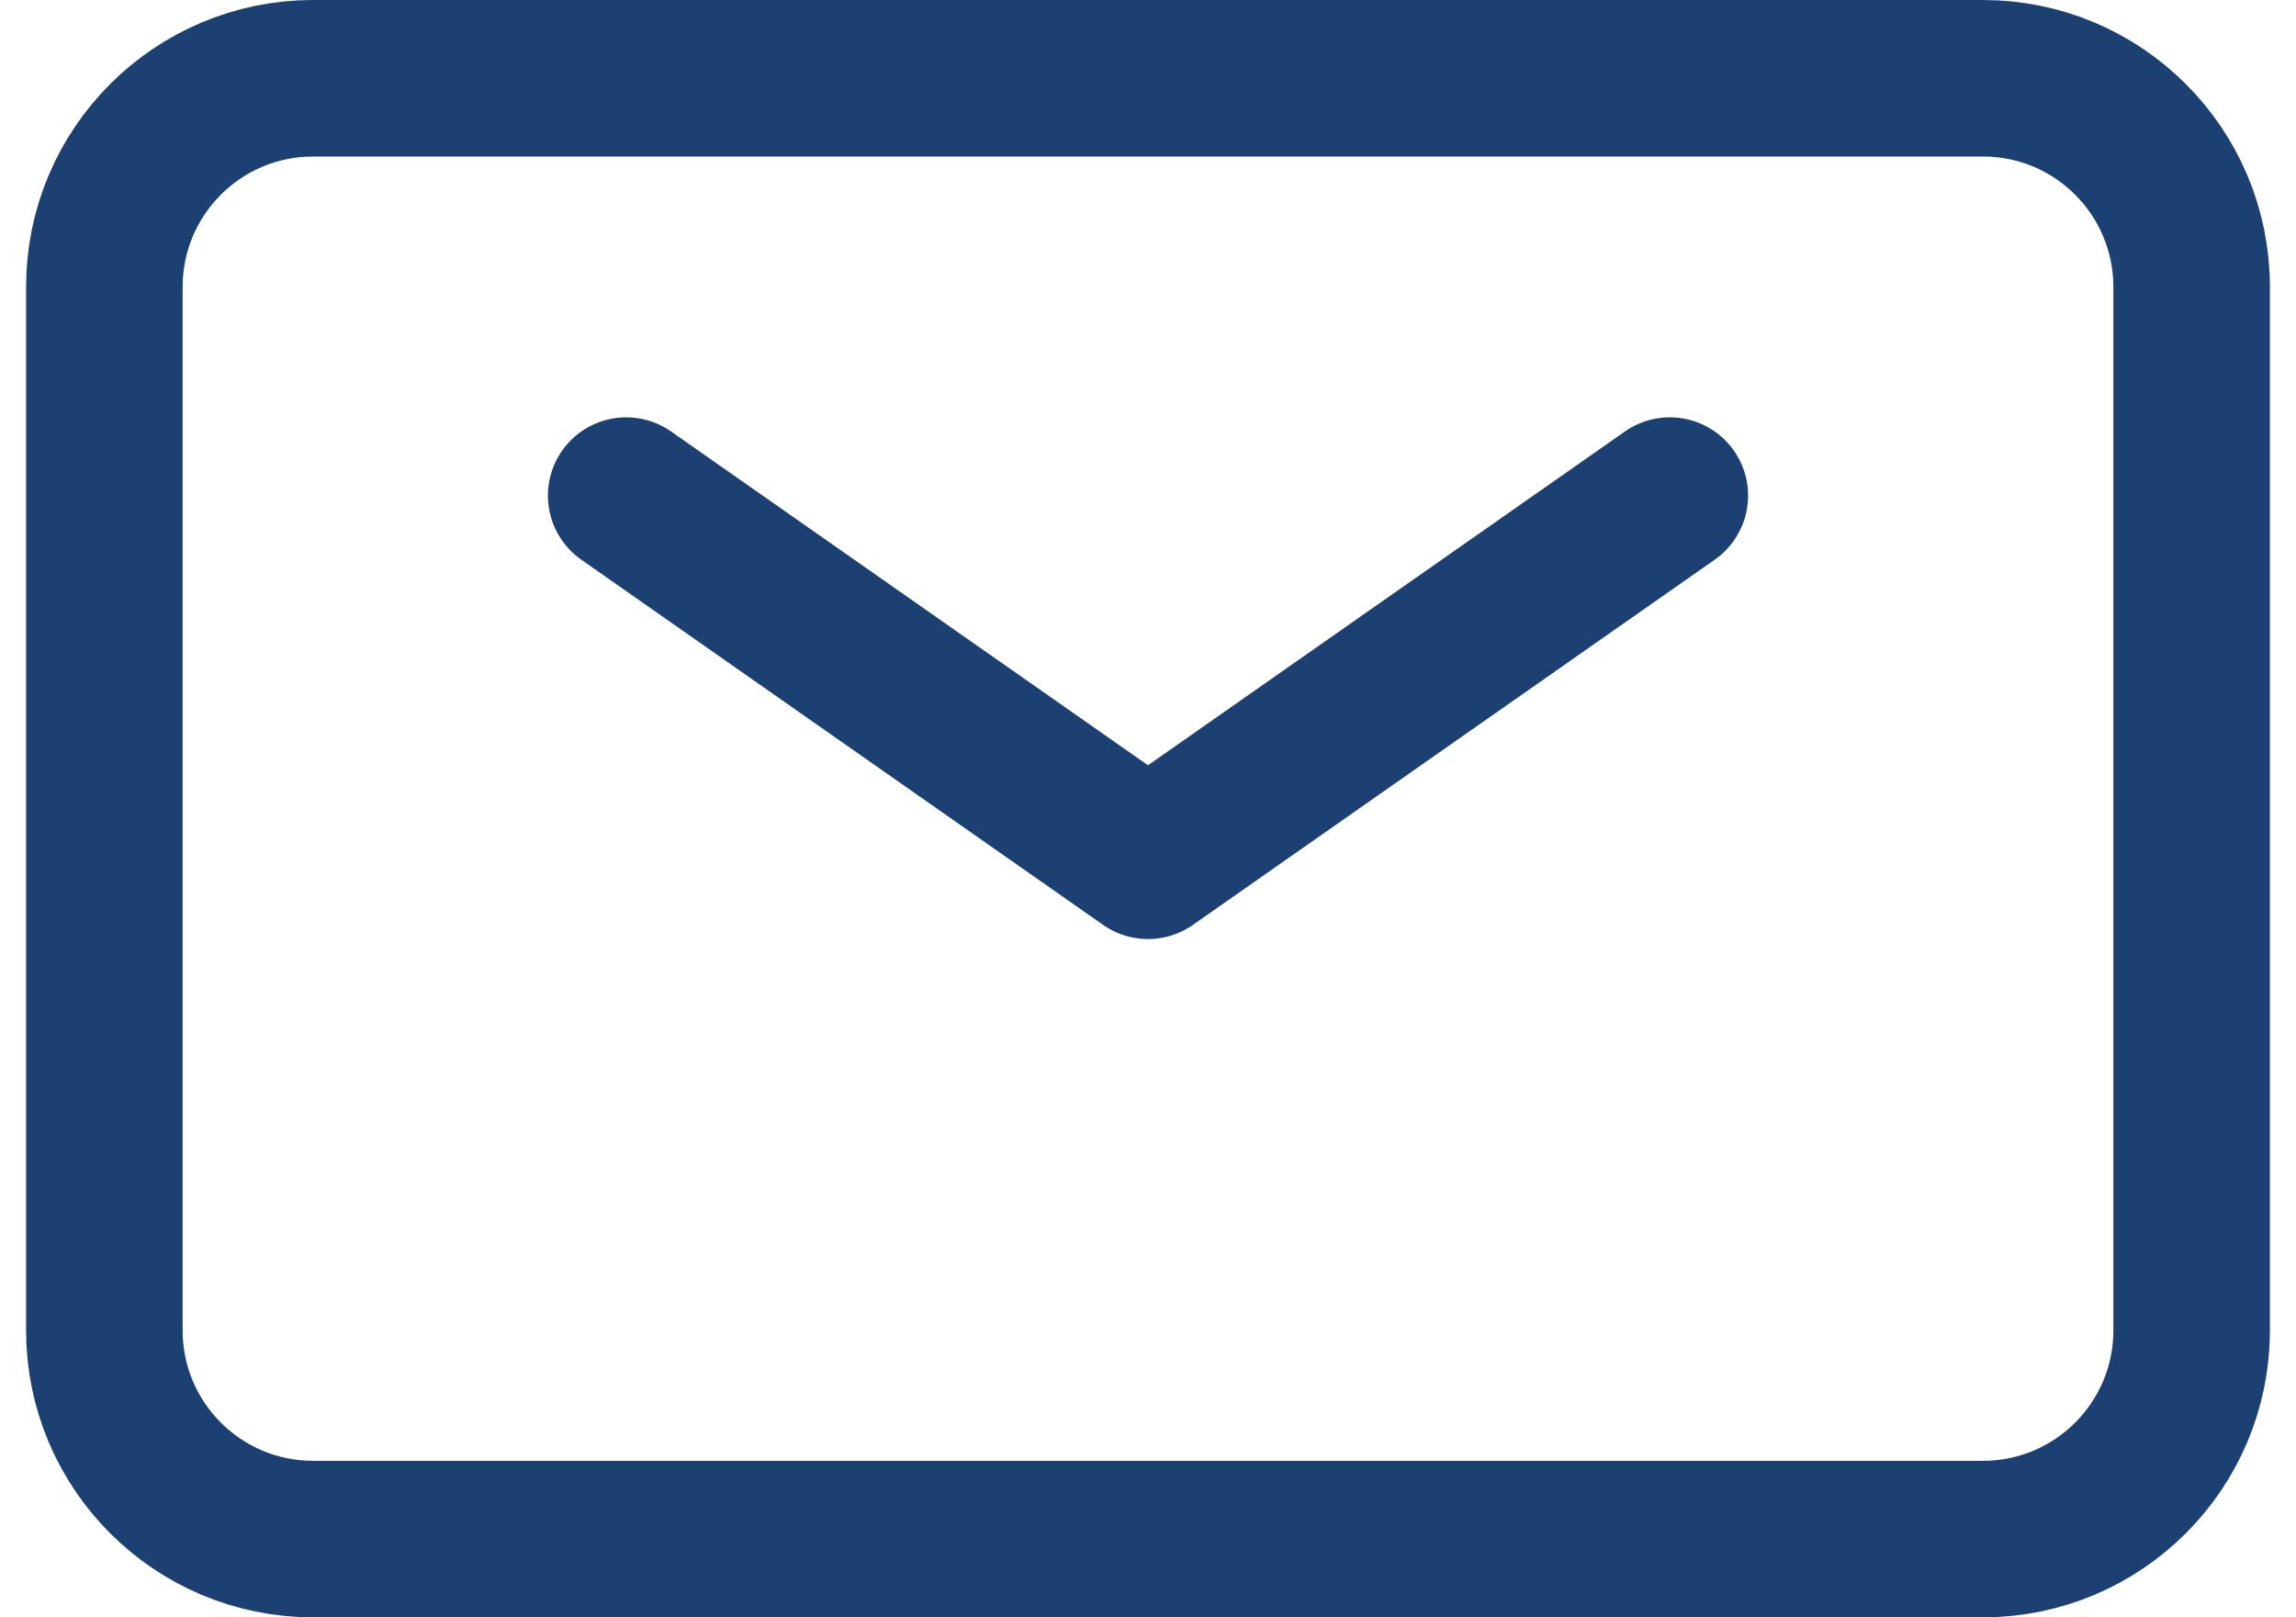
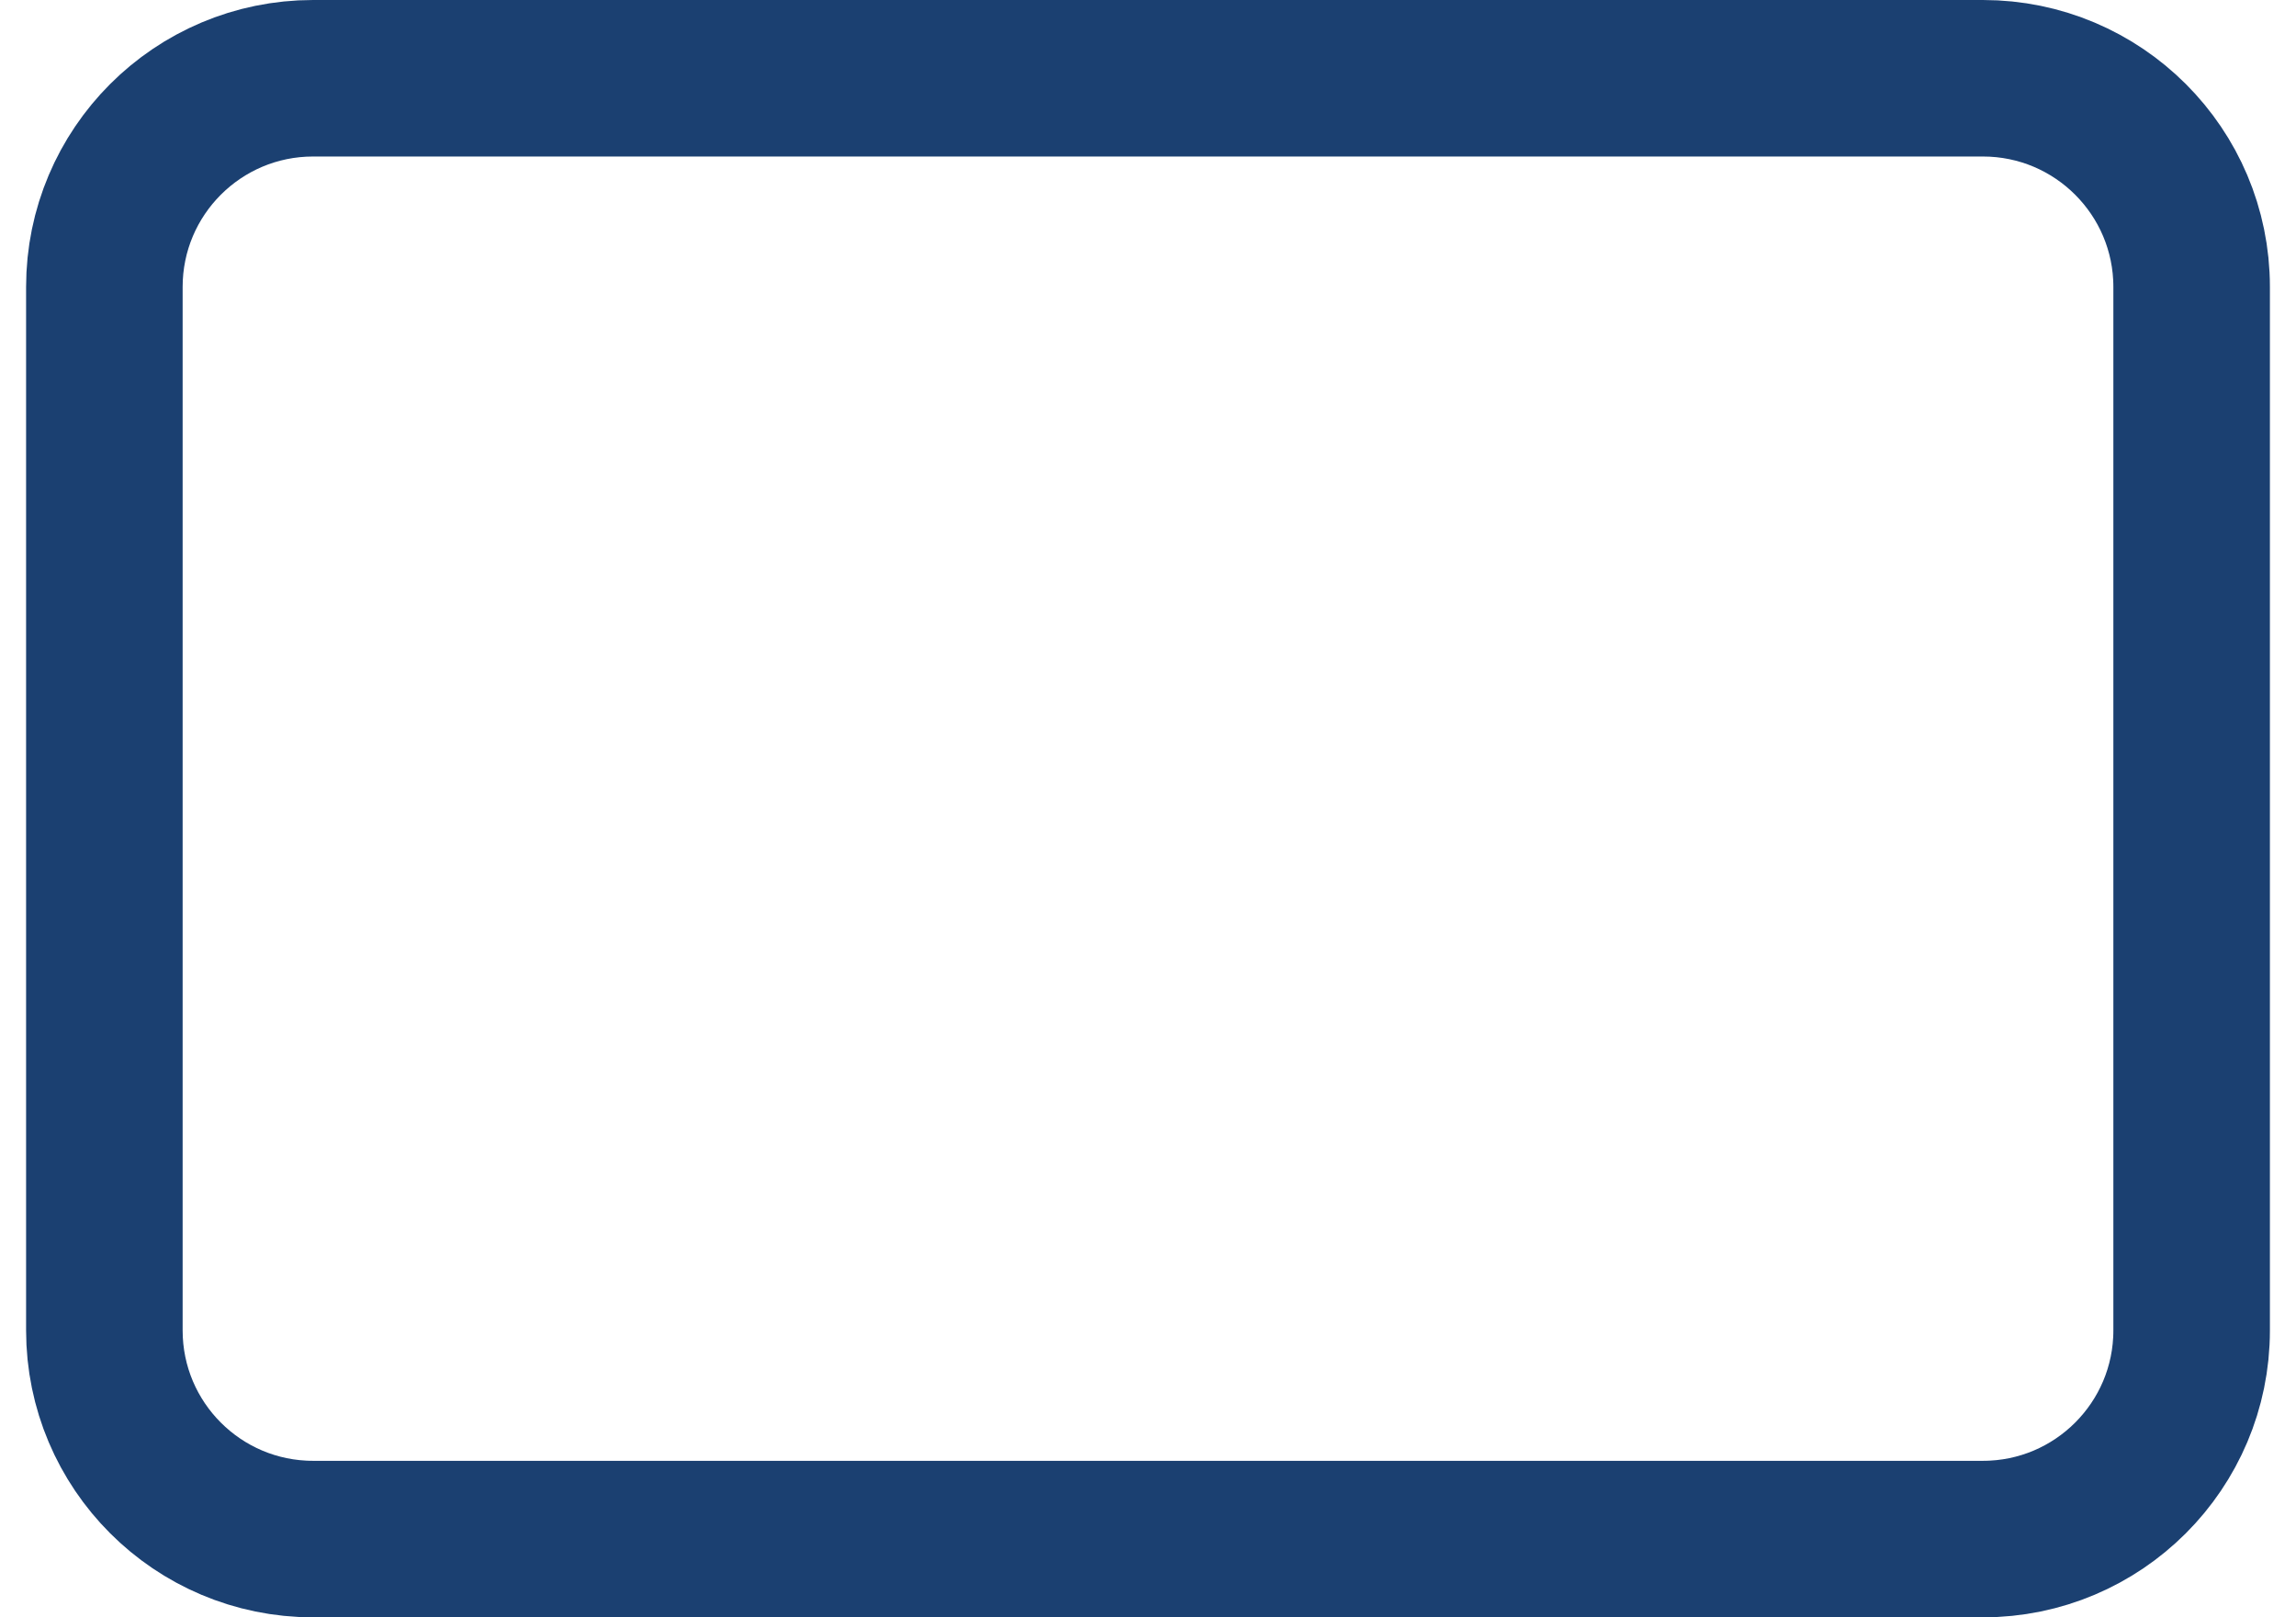
<svg xmlns="http://www.w3.org/2000/svg" width="44" height="31" viewBox="0 0 44 31" fill="none">
  <g id="ð¦ icon &quot;mail&quot;">
-     <path id="Vector" d="M12 9.499L22 16.499L32 9.499" stroke="#1B4071" stroke-width="3" stroke-linecap="round" stroke-linejoin="round" />
    <path id="Vector_2" d="M2 25.5V5.5C2 3.291 3.791 1.5 6 1.5H38C40.209 1.5 42 3.291 42 5.5V25.5C42 27.709 40.209 29.5 38 29.5H6C3.791 29.5 2 27.709 2 25.5Z" stroke="#1B4071" stroke-width="3" />
  </g>
</svg>